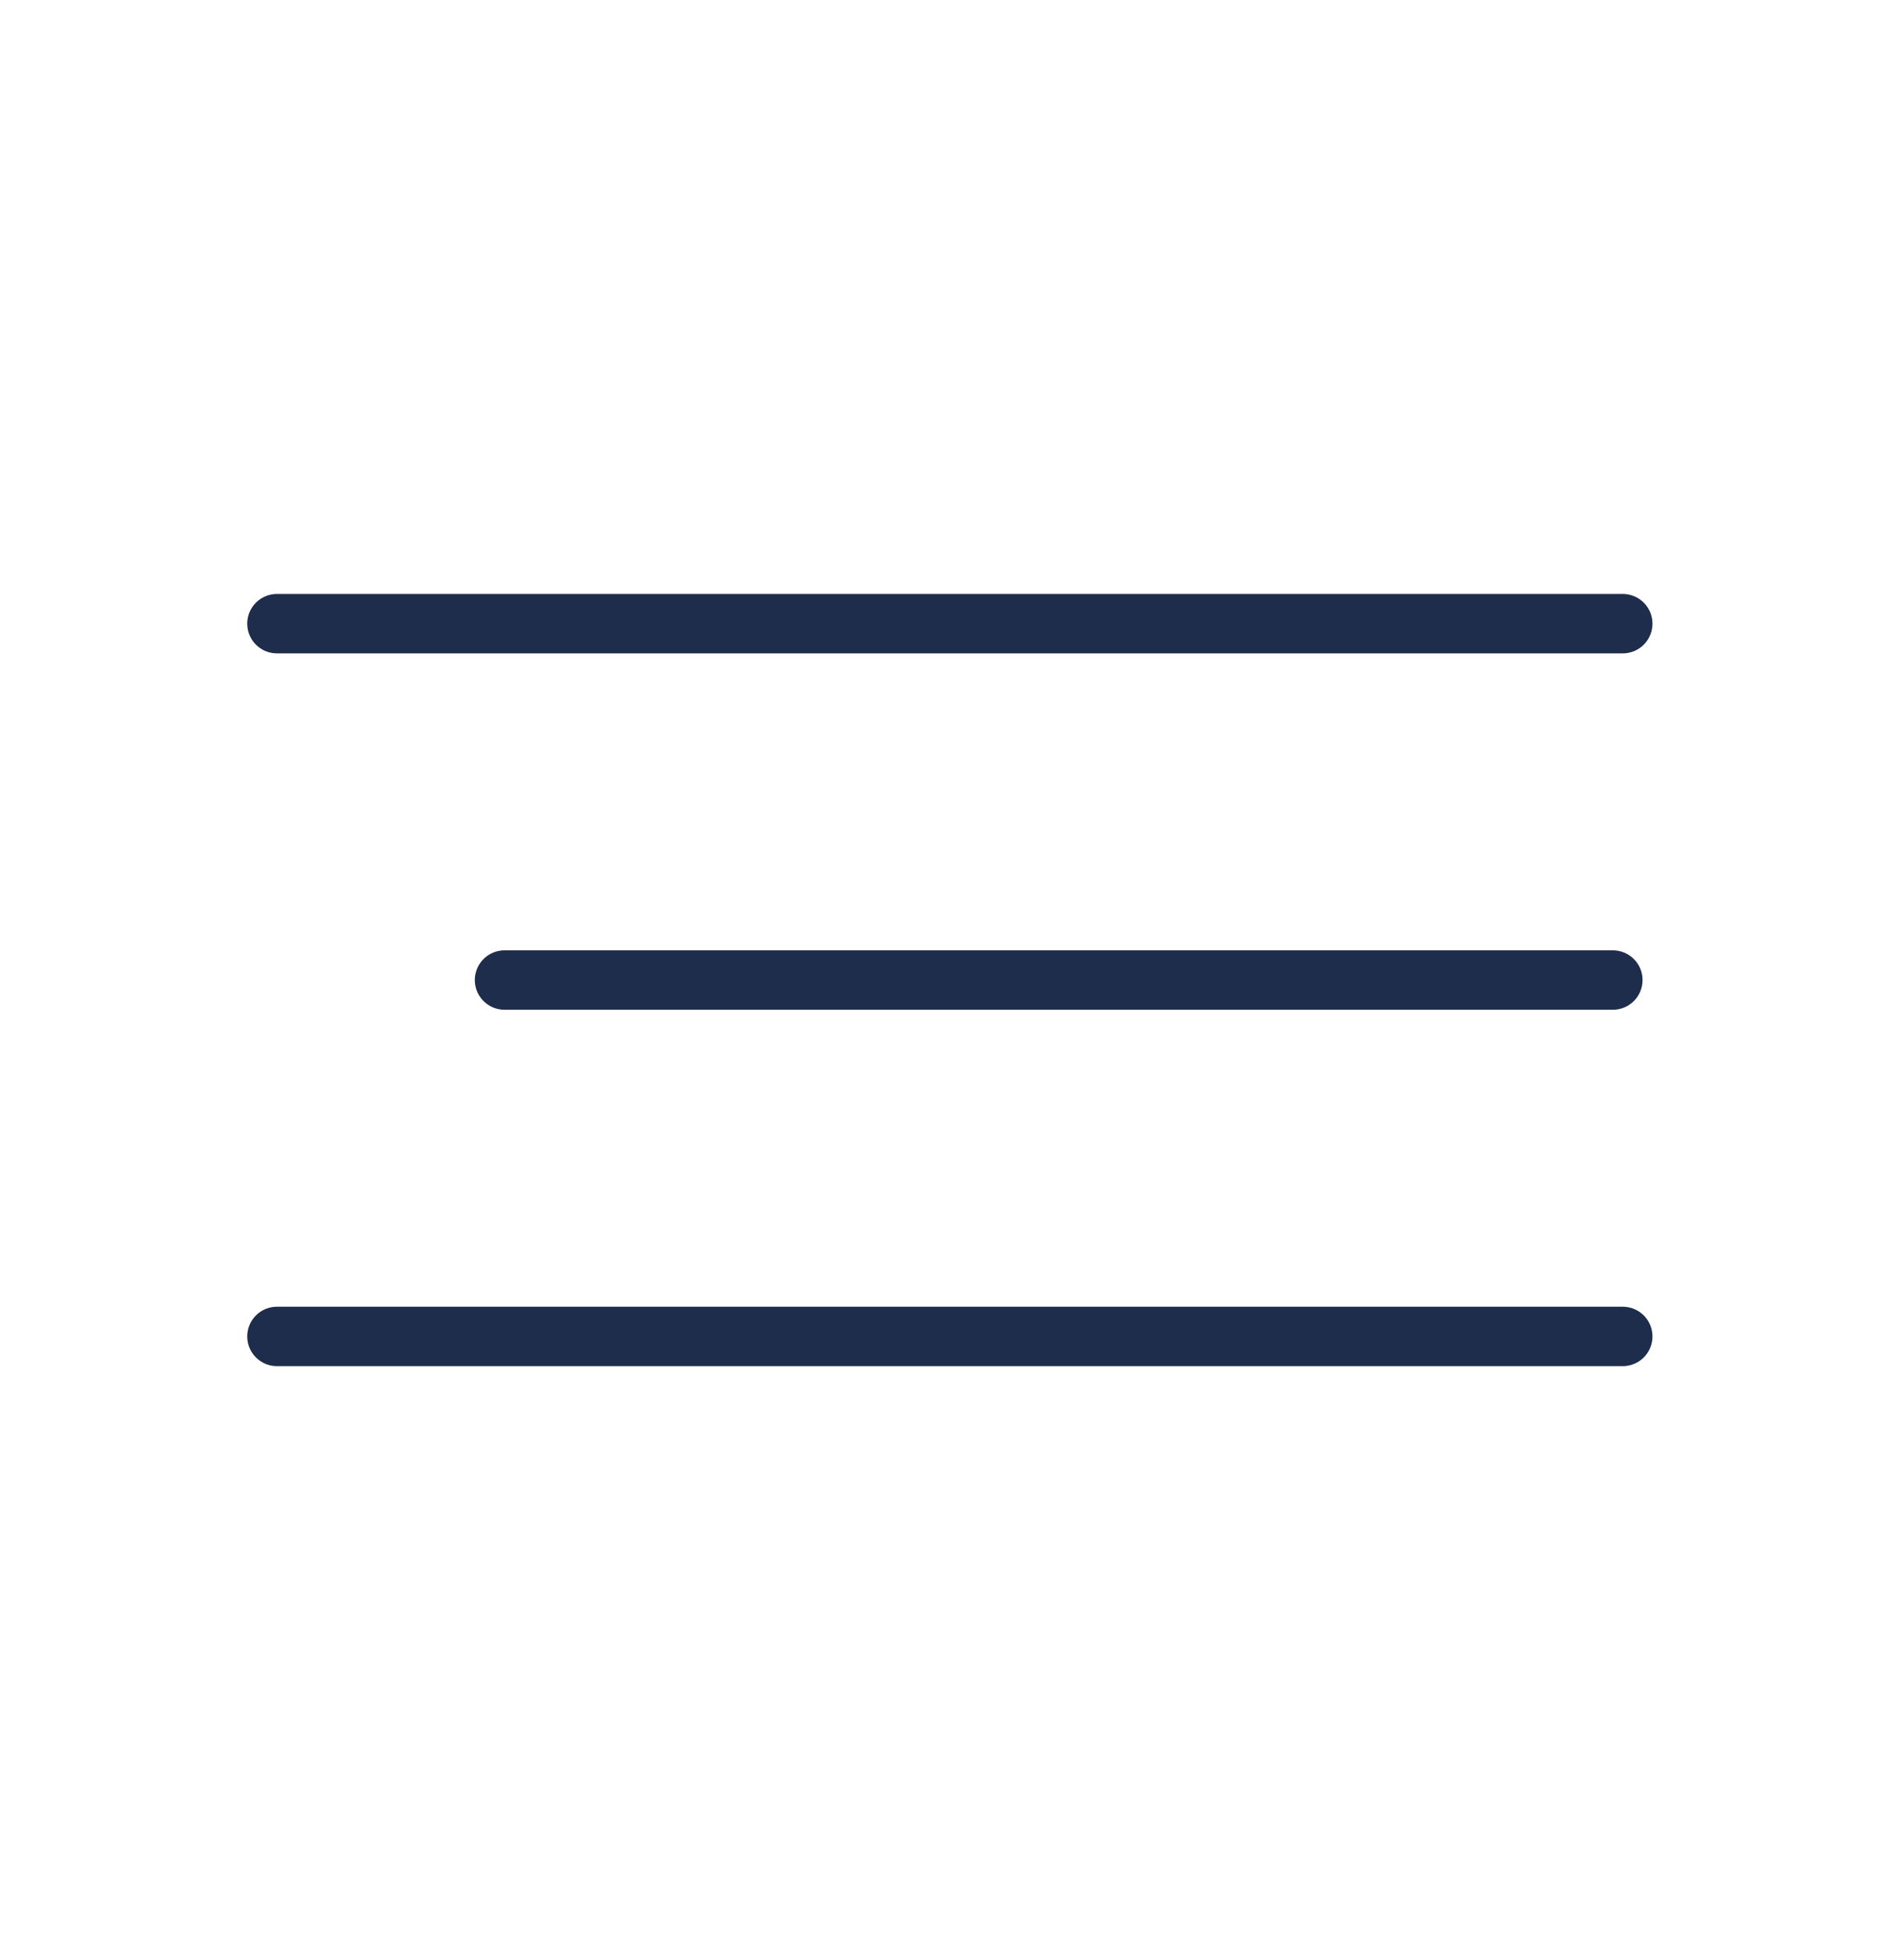
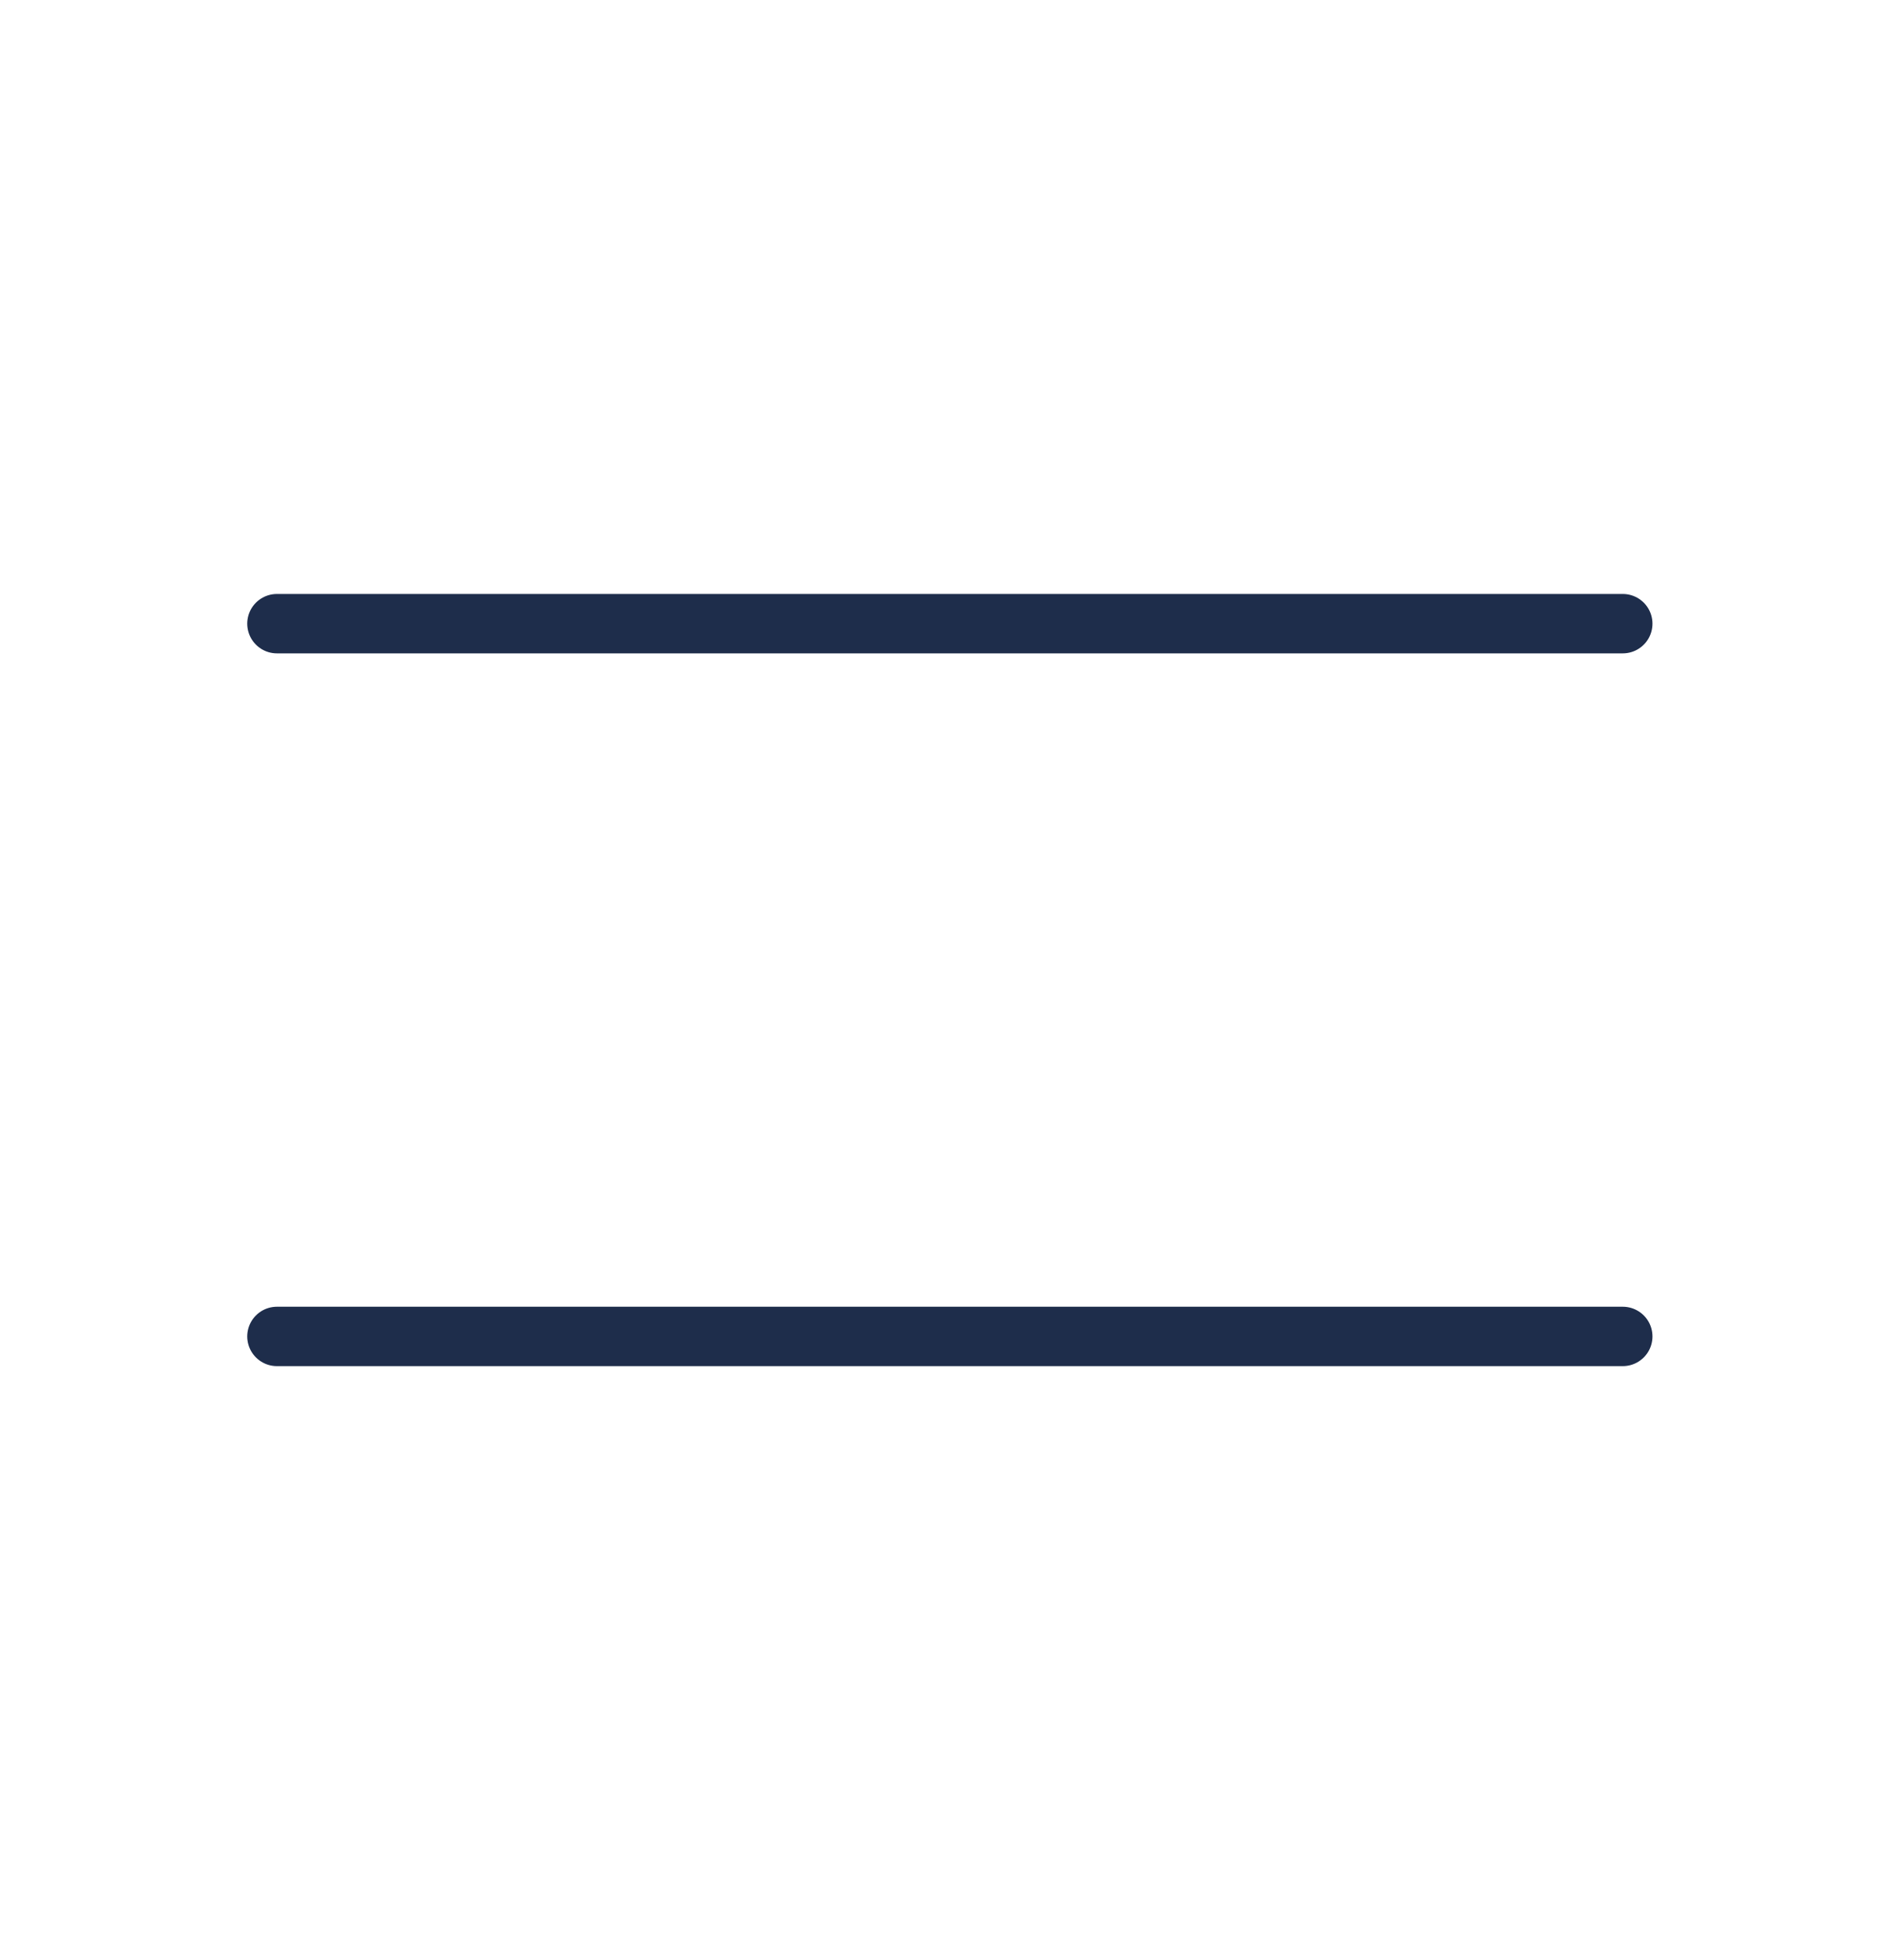
<svg xmlns="http://www.w3.org/2000/svg" width="32" height="33" viewBox="0 0 32 33" fill="none">
-   <path d="M4.664 10.5H27.331M8.497 16.5H27.164M4.664 22.5H27.331" stroke="#1E2D4B" stroke-linecap="round" />
+   <path d="M4.664 10.5H27.331M8.497 16.5M4.664 22.5H27.331" stroke="#1E2D4B" stroke-linecap="round" />
</svg>